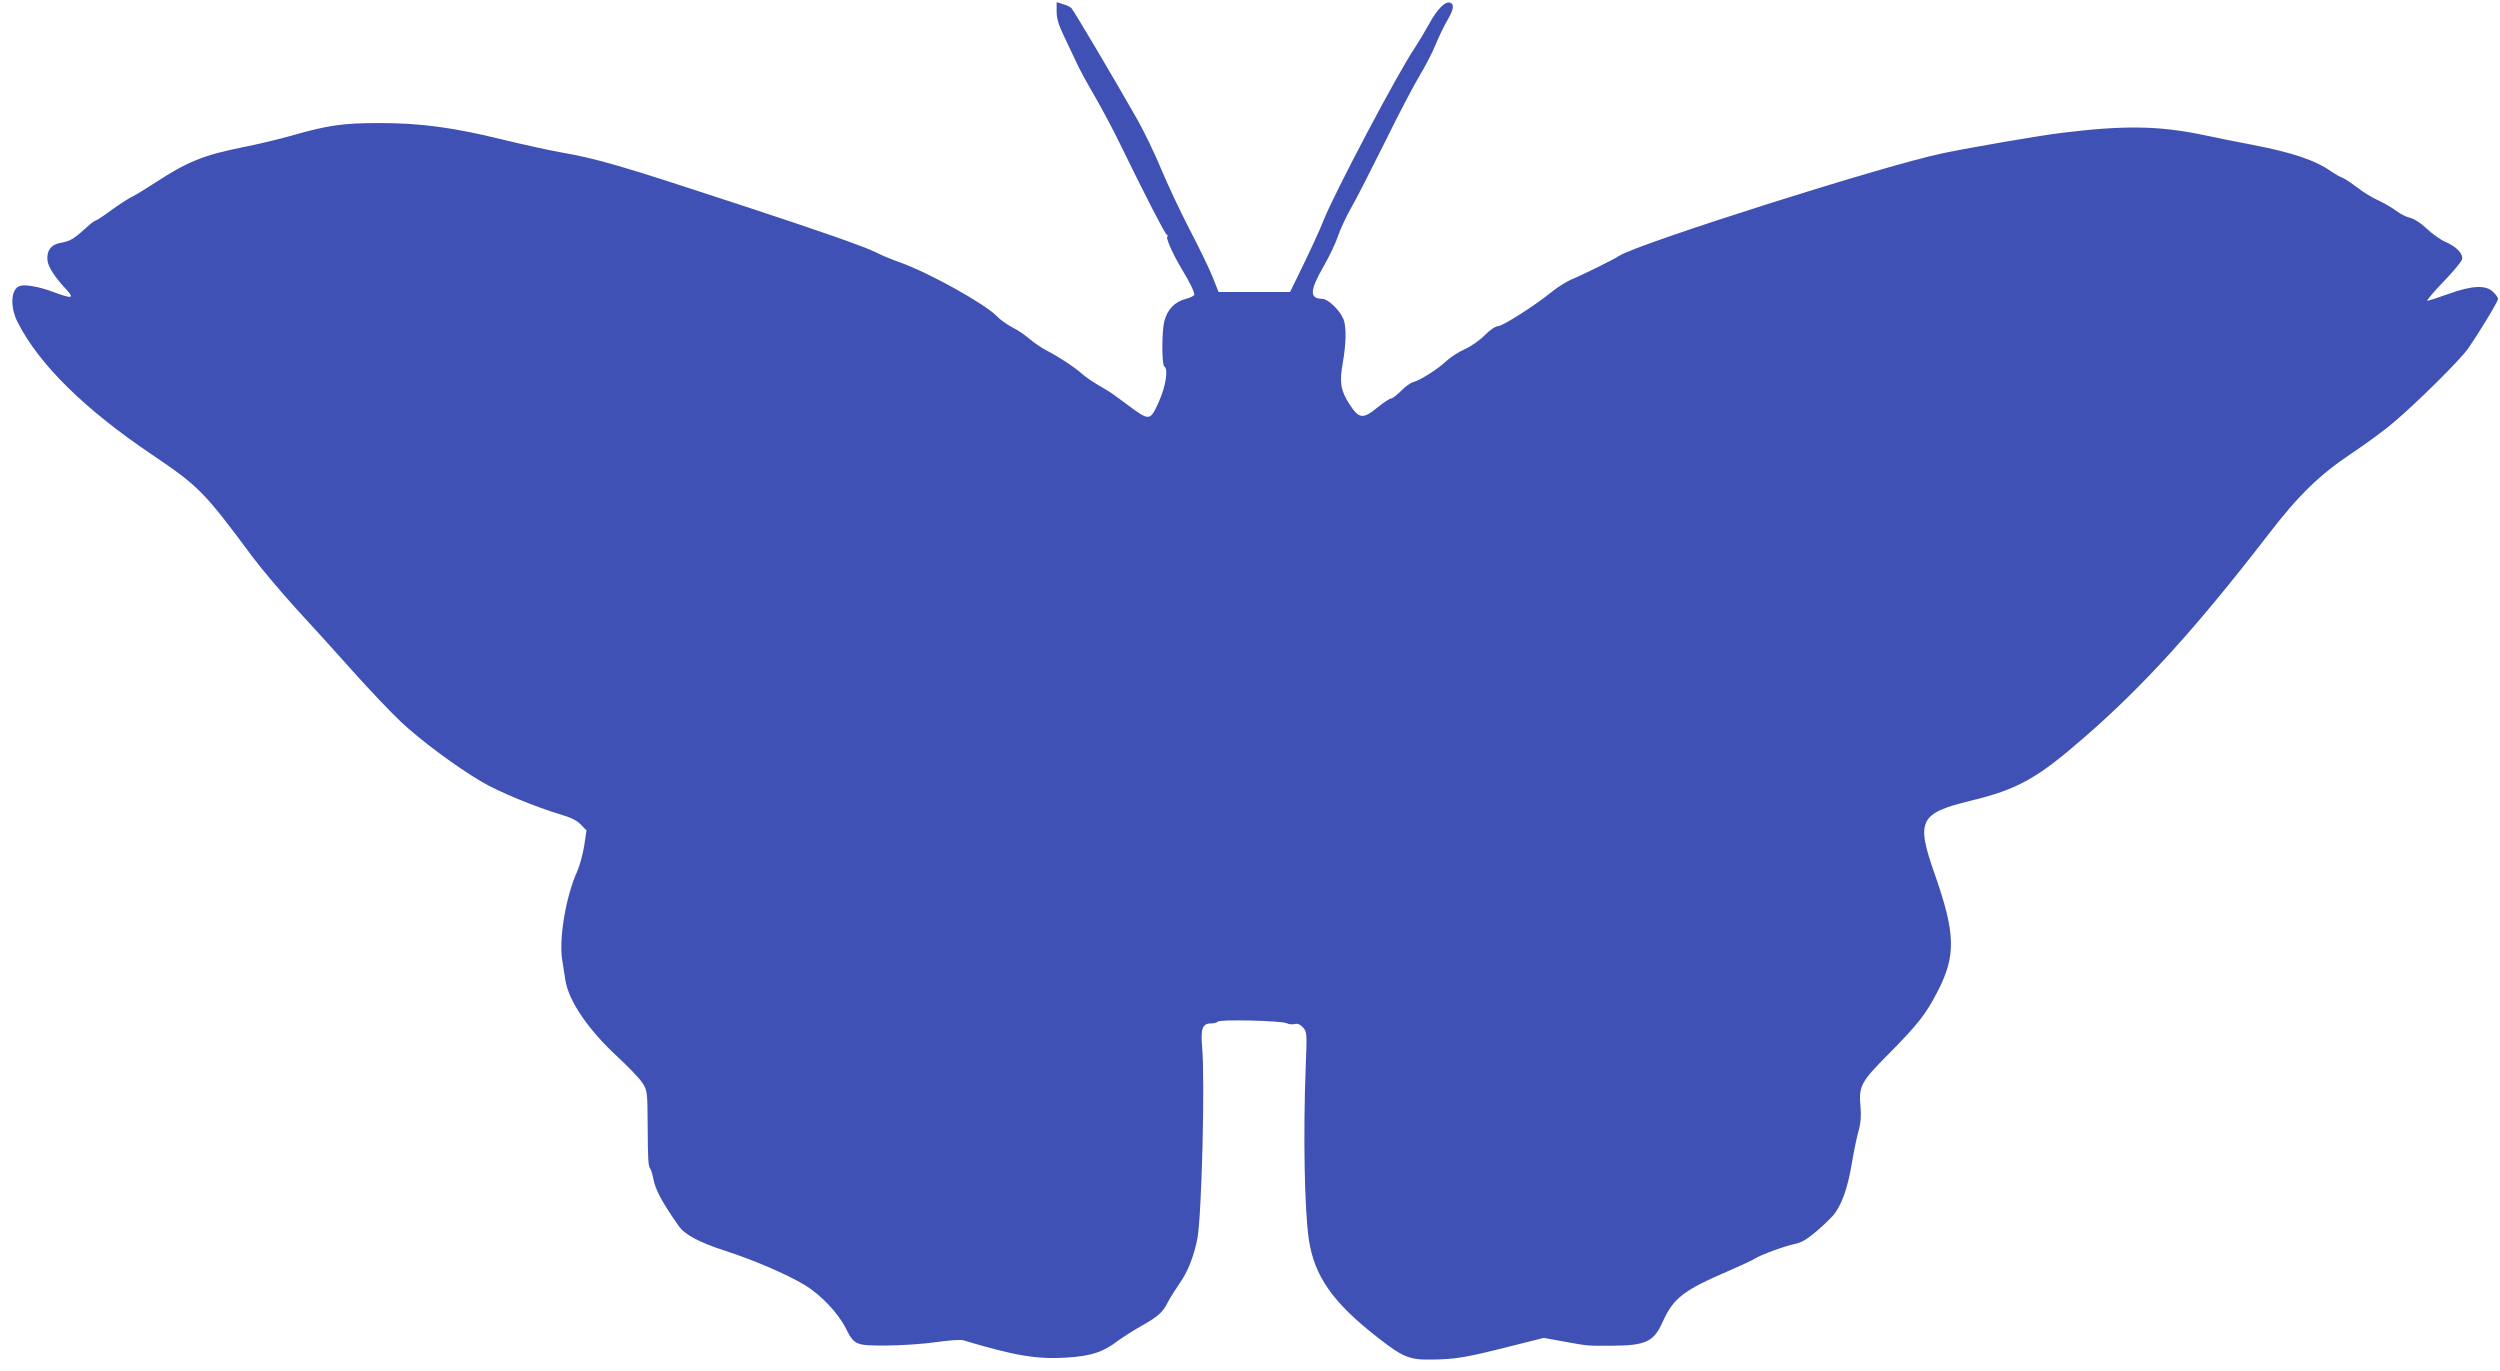
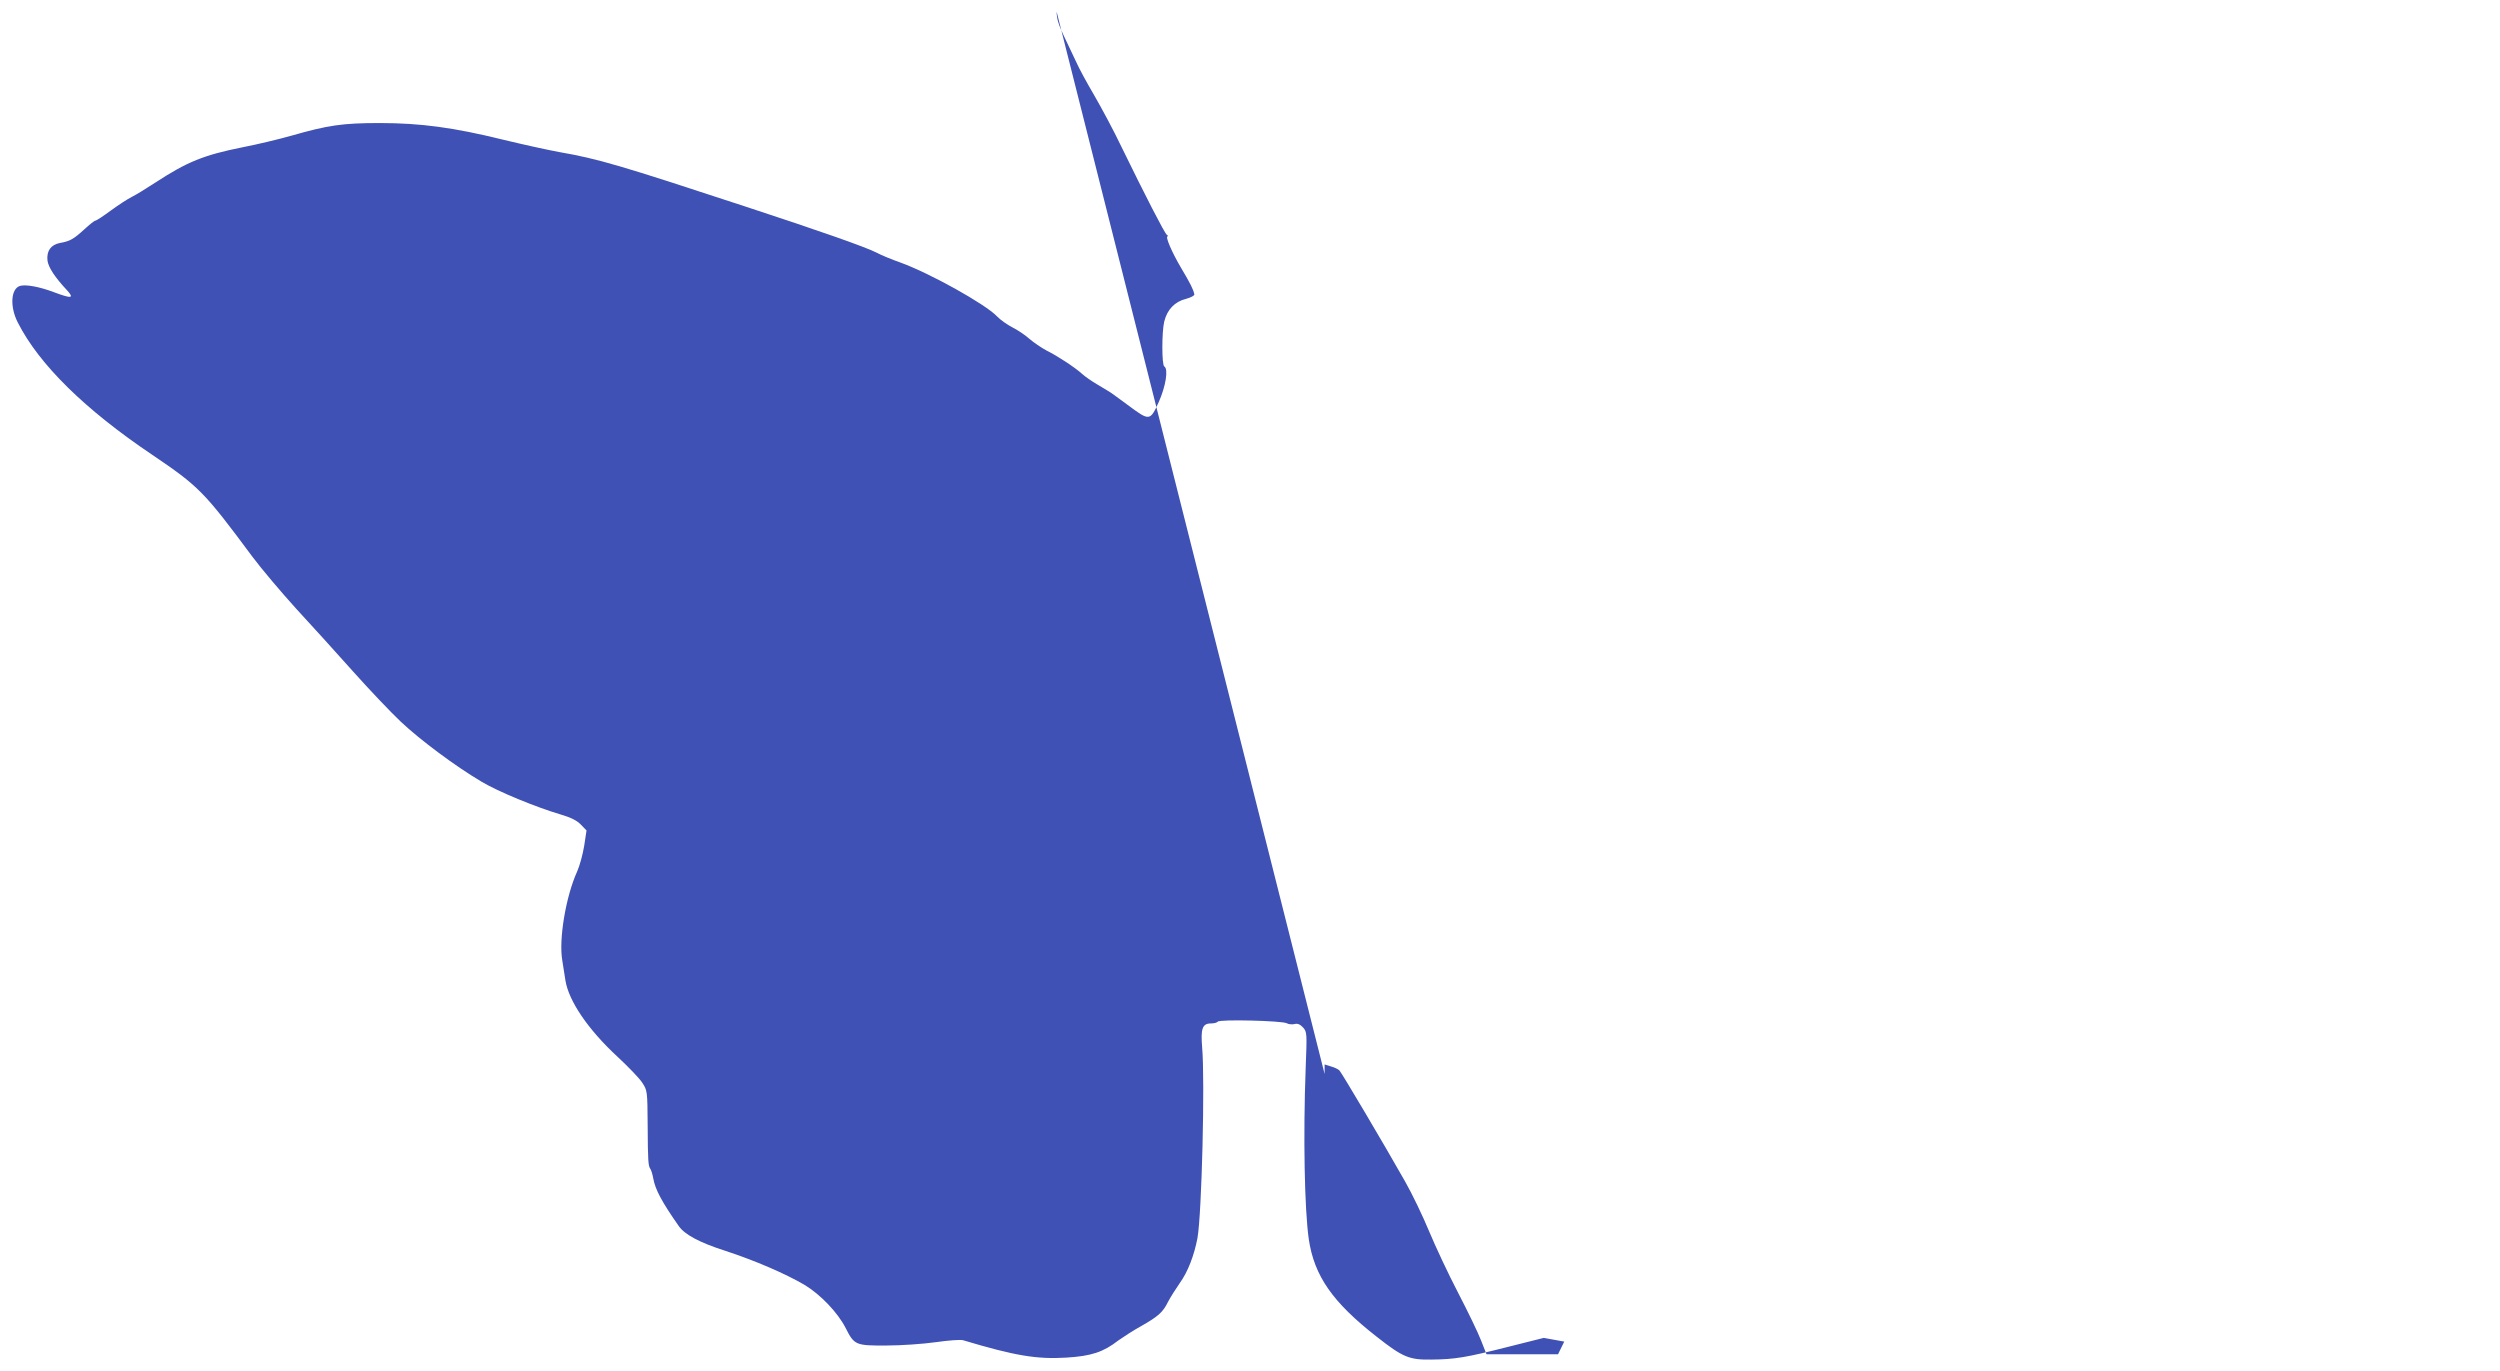
<svg xmlns="http://www.w3.org/2000/svg" version="1.0" width="1280pt" height="702pt" viewBox="0 0 1280 702" preserveAspectRatio="xMidYMid meet">
  <g transform="translate(0,702) scale(0.1,-0.1)" fill="#3f51b5" stroke="none">
-     <path d="M5410 6960 c0 -35 10 -68 38 -126 21 -44 49 -103 63 -133 13 -30 55 -107 92 -170 37 -64 100 -181 138 -261 120 -246 222 -445 233 -452 6 -4 8 -8 4 -8 -13 0 22 -82 70 -163 47 -79 62 -109 67 -134 2 -6 -17 -16 -42 -23 -58 -14 -97 -55 -112 -116 -13 -52 -13 -222 0 -230 22 -13 8 -101 -28 -182 -45 -99 -47 -99 -161 -14 -42 31 -84 62 -93 67 -9 6 -39 23 -65 39 -27 16 -60 39 -74 52 -35 32 -126 92 -183 120 -26 14 -64 40 -85 58 -20 18 -59 45 -87 59 -27 14 -63 39 -80 57 -60 63 -345 222 -498 277 -40 14 -94 36 -120 50 -60 30 -291 111 -672 236 -645 212 -750 243 -949 278 -61 11 -192 40 -291 64 -252 62 -421 85 -631 85 -190 0 -265 -11 -453 -65 -64 -18 -176 -45 -249 -59 -199 -40 -283 -74 -447 -181 -44 -29 -98 -62 -120 -73 -22 -11 -71 -43 -109 -71 -38 -28 -73 -51 -78 -51 -5 0 -30 -20 -56 -44 -55 -50 -73 -61 -125 -70 -46 -9 -69 -40 -64 -89 4 -35 38 -87 101 -154 37 -41 23 -43 -68 -9 -74 28 -145 41 -174 32 -47 -15 -52 -107 -11 -187 109 -215 344 -446 689 -678 238 -161 265 -188 512 -521 47 -63 148 -182 223 -265 76 -82 207 -227 291 -321 84 -94 195 -211 247 -260 99 -93 277 -226 412 -306 85 -51 280 -131 405 -168 52 -15 84 -31 104 -52 l29 -30 -12 -79 c-7 -43 -23 -102 -36 -131 -58 -128 -95 -348 -76 -456 6 -37 13 -83 16 -102 17 -105 115 -250 265 -389 56 -52 114 -112 128 -134 26 -39 27 -43 28 -216 1 -188 3 -210 14 -226 4 -5 11 -28 15 -50 10 -55 43 -118 130 -242 30 -44 107 -85 238 -127 153 -50 310 -118 407 -175 81 -49 170 -142 210 -221 44 -87 51 -90 210 -89 74 0 187 8 251 17 63 9 126 14 140 10 267 -80 377 -98 529 -89 127 8 189 28 266 88 24 17 76 51 116 73 88 50 112 71 138 124 12 23 39 66 60 96 42 58 74 142 91 231 22 122 39 808 24 976 -8 96 1 123 45 123 16 0 31 4 35 9 7 13 329 5 353 -8 10 -6 29 -7 41 -4 15 4 28 -2 43 -18 20 -23 20 -30 13 -209 -13 -346 -6 -721 16 -875 28 -188 122 -323 349 -500 132 -104 166 -118 279 -116 121 1 179 11 396 66 l179 45 105 -19 c126 -23 118 -22 251 -21 164 1 207 21 250 116 58 129 106 166 345 269 60 26 118 53 130 61 29 19 149 63 205 75 36 8 64 25 113 67 36 31 75 69 87 84 40 52 70 135 90 254 11 65 27 144 36 174 11 38 14 75 10 120 -10 110 0 129 145 275 146 147 191 205 247 314 98 187 95 299 -12 605 -97 275 -79 312 183 376 242 59 339 113 576 319 308 266 582 569 947 1042 158 206 265 309 433 421 72 48 167 118 210 155 124 105 337 317 379 375 55 78 156 244 156 258 0 6 -11 22 -25 35 -36 37 -108 34 -229 -10 -53 -19 -102 -35 -108 -35 -6 0 30 43 80 95 50 51 93 104 97 115 9 29 -26 66 -85 92 -24 10 -67 41 -95 67 -31 30 -65 51 -86 56 -19 4 -50 20 -71 36 -20 15 -61 39 -91 53 -30 13 -79 43 -108 66 -30 23 -64 46 -78 51 -13 5 -36 18 -52 29 -82 59 -201 99 -409 139 -58 11 -170 33 -249 50 -231 48 -409 50 -731 10 -112 -14 -456 -73 -600 -103 -293 -60 -1563 -463 -1660 -526 -26 -18 -203 -105 -247 -122 -22 -10 -65 -36 -95 -60 -88 -72 -255 -178 -278 -178 -13 0 -41 -19 -68 -46 -25 -26 -71 -58 -101 -71 -31 -14 -74 -41 -96 -62 -45 -42 -132 -97 -168 -107 -14 -3 -42 -23 -63 -45 -21 -21 -44 -39 -51 -39 -7 0 -38 -20 -69 -45 -76 -63 -96 -60 -145 16 -45 70 -52 112 -34 211 18 101 19 188 3 225 -19 46 -79 103 -108 103 -67 1 -65 42 9 170 27 47 59 114 71 150 12 36 42 100 67 144 25 43 102 194 172 335 69 141 150 295 179 343 29 48 66 119 82 159 16 39 43 95 60 124 33 58 37 83 15 91 -24 10 -67 -33 -107 -107 -21 -38 -55 -95 -76 -127 -87 -128 -409 -739 -464 -877 -19 -50 -81 -183 -141 -305 l-32 -65 -183 0 -183 0 -28 71 c-15 39 -68 149 -118 245 -50 96 -116 237 -148 314 -32 77 -87 192 -123 255 -107 189 -323 554 -336 568 -6 7 -26 16 -44 21 l-32 10 0 -49z" />
+     <path d="M5410 6960 c0 -35 10 -68 38 -126 21 -44 49 -103 63 -133 13 -30 55 -107 92 -170 37 -64 100 -181 138 -261 120 -246 222 -445 233 -452 6 -4 8 -8 4 -8 -13 0 22 -82 70 -163 47 -79 62 -109 67 -134 2 -6 -17 -16 -42 -23 -58 -14 -97 -55 -112 -116 -13 -52 -13 -222 0 -230 22 -13 8 -101 -28 -182 -45 -99 -47 -99 -161 -14 -42 31 -84 62 -93 67 -9 6 -39 23 -65 39 -27 16 -60 39 -74 52 -35 32 -126 92 -183 120 -26 14 -64 40 -85 58 -20 18 -59 45 -87 59 -27 14 -63 39 -80 57 -60 63 -345 222 -498 277 -40 14 -94 36 -120 50 -60 30 -291 111 -672 236 -645 212 -750 243 -949 278 -61 11 -192 40 -291 64 -252 62 -421 85 -631 85 -190 0 -265 -11 -453 -65 -64 -18 -176 -45 -249 -59 -199 -40 -283 -74 -447 -181 -44 -29 -98 -62 -120 -73 -22 -11 -71 -43 -109 -71 -38 -28 -73 -51 -78 -51 -5 0 -30 -20 -56 -44 -55 -50 -73 -61 -125 -70 -46 -9 -69 -40 -64 -89 4 -35 38 -87 101 -154 37 -41 23 -43 -68 -9 -74 28 -145 41 -174 32 -47 -15 -52 -107 -11 -187 109 -215 344 -446 689 -678 238 -161 265 -188 512 -521 47 -63 148 -182 223 -265 76 -82 207 -227 291 -321 84 -94 195 -211 247 -260 99 -93 277 -226 412 -306 85 -51 280 -131 405 -168 52 -15 84 -31 104 -52 l29 -30 -12 -79 c-7 -43 -23 -102 -36 -131 -58 -128 -95 -348 -76 -456 6 -37 13 -83 16 -102 17 -105 115 -250 265 -389 56 -52 114 -112 128 -134 26 -39 27 -43 28 -216 1 -188 3 -210 14 -226 4 -5 11 -28 15 -50 10 -55 43 -118 130 -242 30 -44 107 -85 238 -127 153 -50 310 -118 407 -175 81 -49 170 -142 210 -221 44 -87 51 -90 210 -89 74 0 187 8 251 17 63 9 126 14 140 10 267 -80 377 -98 529 -89 127 8 189 28 266 88 24 17 76 51 116 73 88 50 112 71 138 124 12 23 39 66 60 96 42 58 74 142 91 231 22 122 39 808 24 976 -8 96 1 123 45 123 16 0 31 4 35 9 7 13 329 5 353 -8 10 -6 29 -7 41 -4 15 4 28 -2 43 -18 20 -23 20 -30 13 -209 -13 -346 -6 -721 16 -875 28 -188 122 -323 349 -500 132 -104 166 -118 279 -116 121 1 179 11 396 66 l179 45 105 -19 l-32 -65 -183 0 -183 0 -28 71 c-15 39 -68 149 -118 245 -50 96 -116 237 -148 314 -32 77 -87 192 -123 255 -107 189 -323 554 -336 568 -6 7 -26 16 -44 21 l-32 10 0 -49z" />
  </g>
</svg>